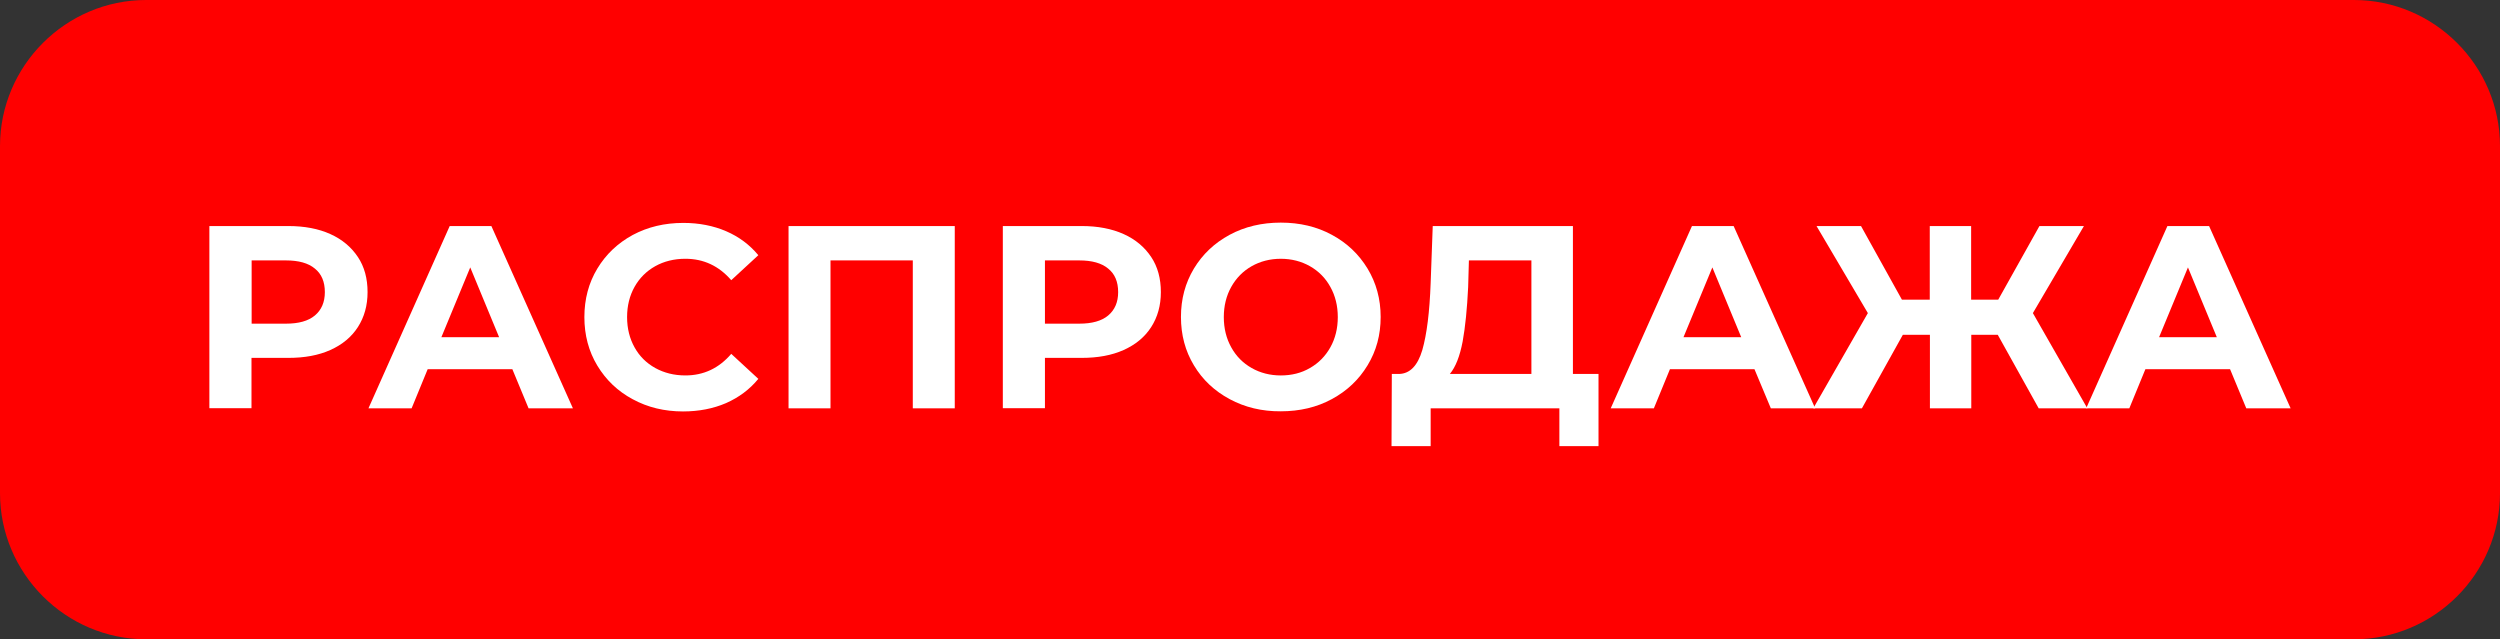
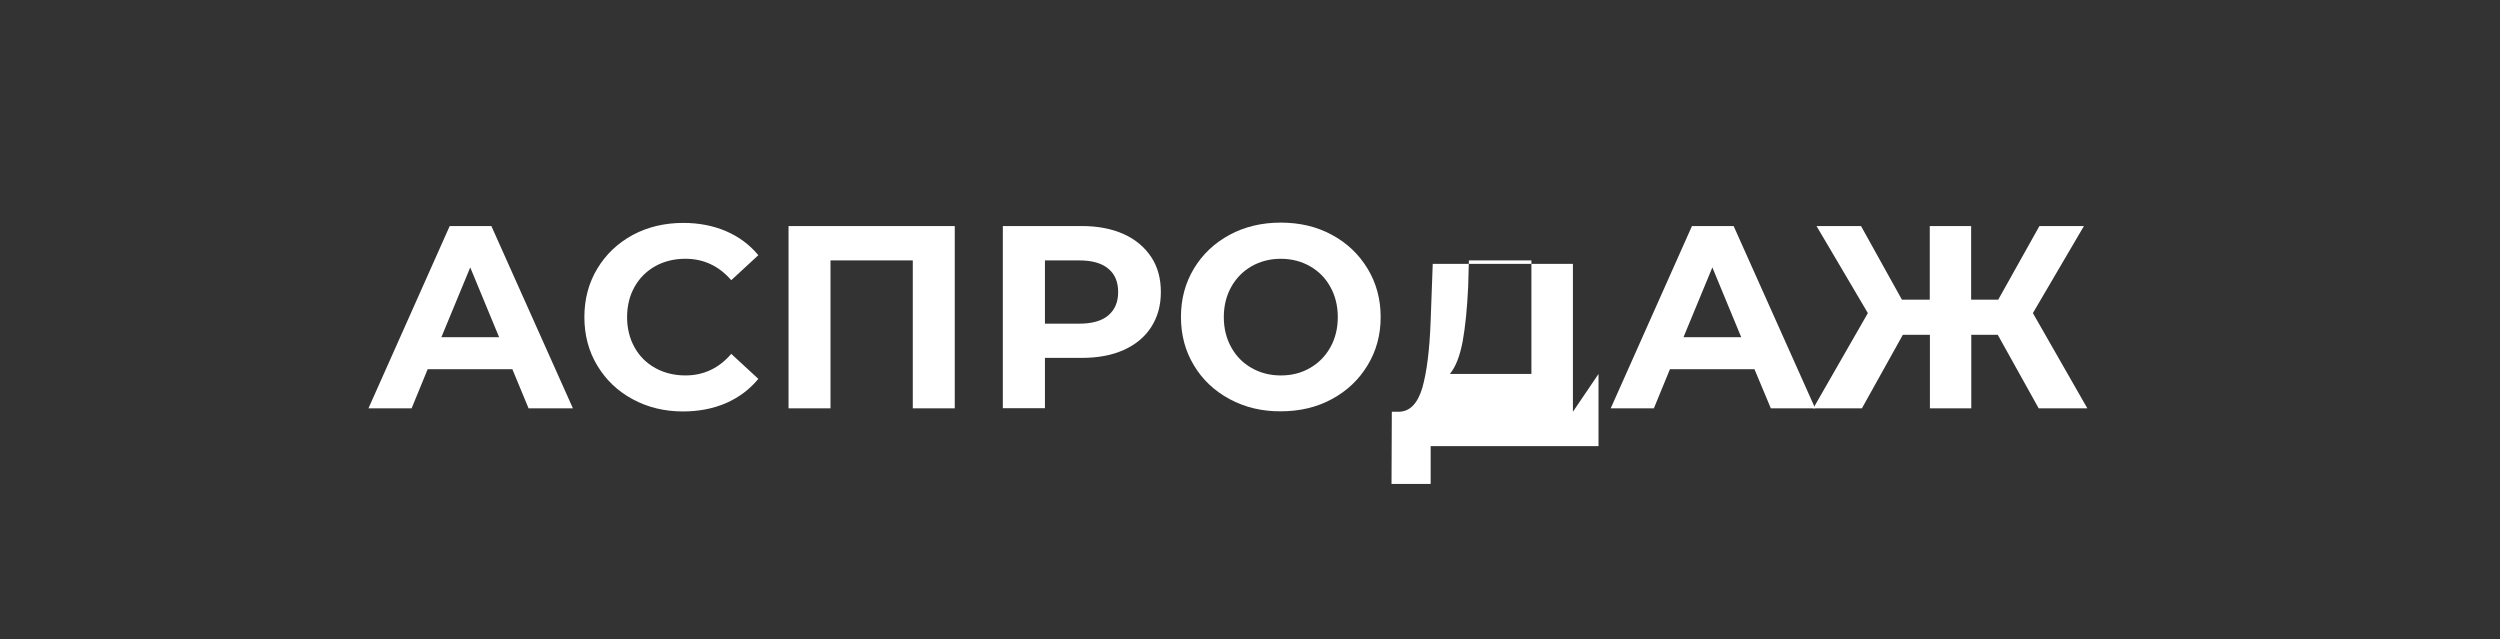
<svg xmlns="http://www.w3.org/2000/svg" xmlns:ns1="http://sodipodi.sourceforge.net/DTD/sodipodi-0.dtd" xmlns:ns2="&amp;ns_ai;" id="Слой_1" x="0px" y="0px" viewBox="0 0 168 42.96" xml:space="preserve" ns1:docname="5b4bf9f2b0a2a8936ca2504f885ab940.svg" width="168" height="42.96">
  <rect x="0" y="0" width="168" height="42.96" fill="#333333" stroke="none" />
  <defs id="defs35" />
  <style type="text/css" id="style2"> .st0{fill:#FF0000;} .st1{fill:#FFFFFF;} </style>
  <switch id="switch30" transform="translate(-38.78,-34.12)">
    <g ns2:extraneous="self" id="g28">
-       <path class="st0" d="M 196.96,77.08 H 48.6 c -5.4,0 -9.82,-4.42 -9.82,-9.82 V 43.94 c 0,-5.4 4.42,-9.82 9.82,-9.82 h 148.36 c 5.4,0 9.82,4.42 9.82,9.82 v 23.32 c 0,5.4 -4.42,9.82 -9.82,9.82 z" id="path4" />
      <g id="g26">
-         <path class="st1" d="m 60.98,49.85 c 0.8,0.36 1.41,0.88 1.85,1.54 0.44,0.66 0.65,1.45 0.65,2.36 0,0.9 -0.22,1.68 -0.65,2.35 -0.43,0.67 -1.05,1.18 -1.85,1.54 -0.8,0.36 -1.74,0.53 -2.83,0.53 h -2.47 v 3.38 H 52.85 V 49.31 h 5.3 c 1.09,0 2.04,0.18 2.83,0.54 z m -1.04,5.47 c 0.44,-0.37 0.67,-0.89 0.67,-1.57 0,-0.69 -0.22,-1.22 -0.67,-1.58 C 59.5,51.8 58.85,51.62 58,51.62 h -2.31 v 4.25 H 58 c 0.85,0 1.5,-0.18 1.94,-0.55 z" id="path6" />
        <path class="st1" d="m 73.21,58.93 h -5.69 l -1.08,2.63 h -2.9 L 69,49.31 h 2.8 l 5.48,12.25 H 74.3 Z m -0.89,-2.15 -1.94,-4.69 -1.94,4.69 z" id="path8" />
        <path class="st1" d="m 81.3,60.95 c -1.01,-0.54 -1.8,-1.3 -2.38,-2.26 -0.58,-0.96 -0.87,-2.05 -0.87,-3.26 0,-1.21 0.29,-2.3 0.87,-3.26 0.58,-0.96 1.37,-1.71 2.38,-2.26 1.01,-0.54 2.14,-0.81 3.4,-0.81 1.06,0 2.02,0.19 2.88,0.56 0.86,0.37 1.58,0.91 2.16,1.61 l -1.82,1.68 c -0.83,-0.96 -1.86,-1.44 -3.08,-1.44 -0.76,0 -1.44,0.17 -2.03,0.5 -0.59,0.33 -1.06,0.8 -1.39,1.39 -0.33,0.59 -0.5,1.27 -0.5,2.03 0,0.76 0.17,1.44 0.5,2.03 0.33,0.6 0.8,1.06 1.39,1.39 0.6,0.33 1.27,0.5 2.03,0.5 1.22,0 2.25,-0.48 3.08,-1.45 l 1.82,1.68 c -0.58,0.71 -1.31,1.25 -2.17,1.63 -0.86,0.37 -1.83,0.56 -2.89,0.56 -1.24,0 -2.37,-0.27 -3.38,-0.82 z" id="path10" />
        <path class="st1" d="m 102.94,49.31 v 12.25 h -2.82 v -9.94 h -5.53 v 9.94 H 91.77 V 49.31 Z" id="path12" />
        <path class="st1" d="m 114.29,49.85 c 0.8,0.36 1.41,0.88 1.85,1.54 0.44,0.66 0.65,1.45 0.65,2.36 0,0.9 -0.22,1.68 -0.65,2.35 -0.43,0.67 -1.05,1.18 -1.85,1.54 -0.8,0.36 -1.74,0.53 -2.83,0.53 H 109 v 3.38 h -2.83 V 49.31 h 5.3 c 1.08,0 2.02,0.18 2.82,0.54 z m -1.04,5.47 c 0.44,-0.37 0.67,-0.89 0.67,-1.57 0,-0.69 -0.22,-1.22 -0.67,-1.58 -0.44,-0.37 -1.09,-0.55 -1.94,-0.55 H 109 v 4.25 h 2.31 c 0.85,0 1.5,-0.18 1.94,-0.55 z" id="path14" />
        <path class="st1" d="m 121.41,60.94 c -1.02,-0.55 -1.82,-1.3 -2.4,-2.27 -0.58,-0.96 -0.87,-2.04 -0.87,-3.25 0,-1.21 0.29,-2.28 0.87,-3.25 0.58,-0.96 1.38,-1.72 2.4,-2.27 1.02,-0.55 2.17,-0.82 3.44,-0.82 1.27,0 2.42,0.27 3.43,0.82 1.02,0.55 1.81,1.3 2.4,2.27 0.58,0.96 0.88,2.04 0.88,3.25 0,1.21 -0.29,2.28 -0.88,3.25 -0.58,0.96 -1.38,1.72 -2.4,2.27 -1.01,0.55 -2.16,0.82 -3.43,0.82 -1.27,0.01 -2.42,-0.27 -3.44,-0.82 z m 5.4,-2.09 c 0.58,-0.33 1.04,-0.8 1.37,-1.39 0.33,-0.59 0.5,-1.27 0.5,-2.03 0,-0.76 -0.17,-1.44 -0.5,-2.03 -0.33,-0.6 -0.79,-1.06 -1.37,-1.39 -0.58,-0.33 -1.24,-0.5 -1.96,-0.5 -0.72,0 -1.38,0.17 -1.96,0.5 -0.58,0.33 -1.04,0.8 -1.37,1.39 -0.33,0.59 -0.5,1.27 -0.5,2.03 0,0.76 0.17,1.44 0.5,2.03 0.33,0.6 0.79,1.06 1.37,1.39 0.58,0.33 1.24,0.5 1.96,0.5 0.72,0 1.38,-0.16 1.96,-0.5 z" id="path16" />
-         <path class="st1" d="m 146.2,59.25 v 4.85 h -2.63 v -2.54 h -8.65 v 2.54 h -2.63 l 0.02,-4.85 h 0.49 c 0.73,-0.02 1.25,-0.56 1.56,-1.61 0.3,-1.05 0.49,-2.55 0.56,-4.5 l 0.14,-3.83 h 9.42 v 9.94 z m -9.13,-2.18 c -0.19,0.99 -0.47,1.71 -0.86,2.18 h 5.48 v -7.63 h -4.2 l -0.05,1.79 c -0.07,1.45 -0.19,2.67 -0.37,3.66 z" id="path18" />
+         <path class="st1" d="m 146.2,59.25 v 4.85 h -2.63 h -8.65 v 2.54 h -2.63 l 0.02,-4.85 h 0.49 c 0.73,-0.02 1.25,-0.56 1.56,-1.61 0.3,-1.05 0.49,-2.55 0.56,-4.5 l 0.14,-3.83 h 9.42 v 9.94 z m -9.13,-2.18 c -0.19,0.99 -0.47,1.71 -0.86,2.18 h 5.48 v -7.63 h -4.2 l -0.05,1.79 c -0.07,1.45 -0.19,2.67 -0.37,3.66 z" id="path18" />
        <path class="st1" d="M 156.68,58.93 H 151 l -1.08,2.63 h -2.9 l 5.46,-12.25 h 2.8 l 5.48,12.25 h -2.98 z m -0.89,-2.15 -1.94,-4.69 -1.94,4.69 z" id="path20" />
        <path class="st1" d="m 173.03,56.62 h -1.78 v 4.94 h -2.78 v -4.94 h -1.82 l -2.75,4.94 h -3.27 l 3.67,-6.4 -3.45,-5.85 h 2.99 l 2.75,4.95 h 1.87 v -4.95 h 2.78 v 4.95 h 1.82 l 2.77,-4.95 h 2.99 l -3.43,5.85 3.66,6.4 h -3.27 z" id="path22" />
-         <path class="st1" d="m 188.64,58.93 h -5.69 l -1.08,2.63 h -2.9 l 5.46,-12.25 h 2.8 l 5.48,12.25 h -2.98 z m -0.89,-2.15 -1.94,-4.69 -1.94,4.69 z" id="path24" />
      </g>
    </g>
  </switch>
</svg>